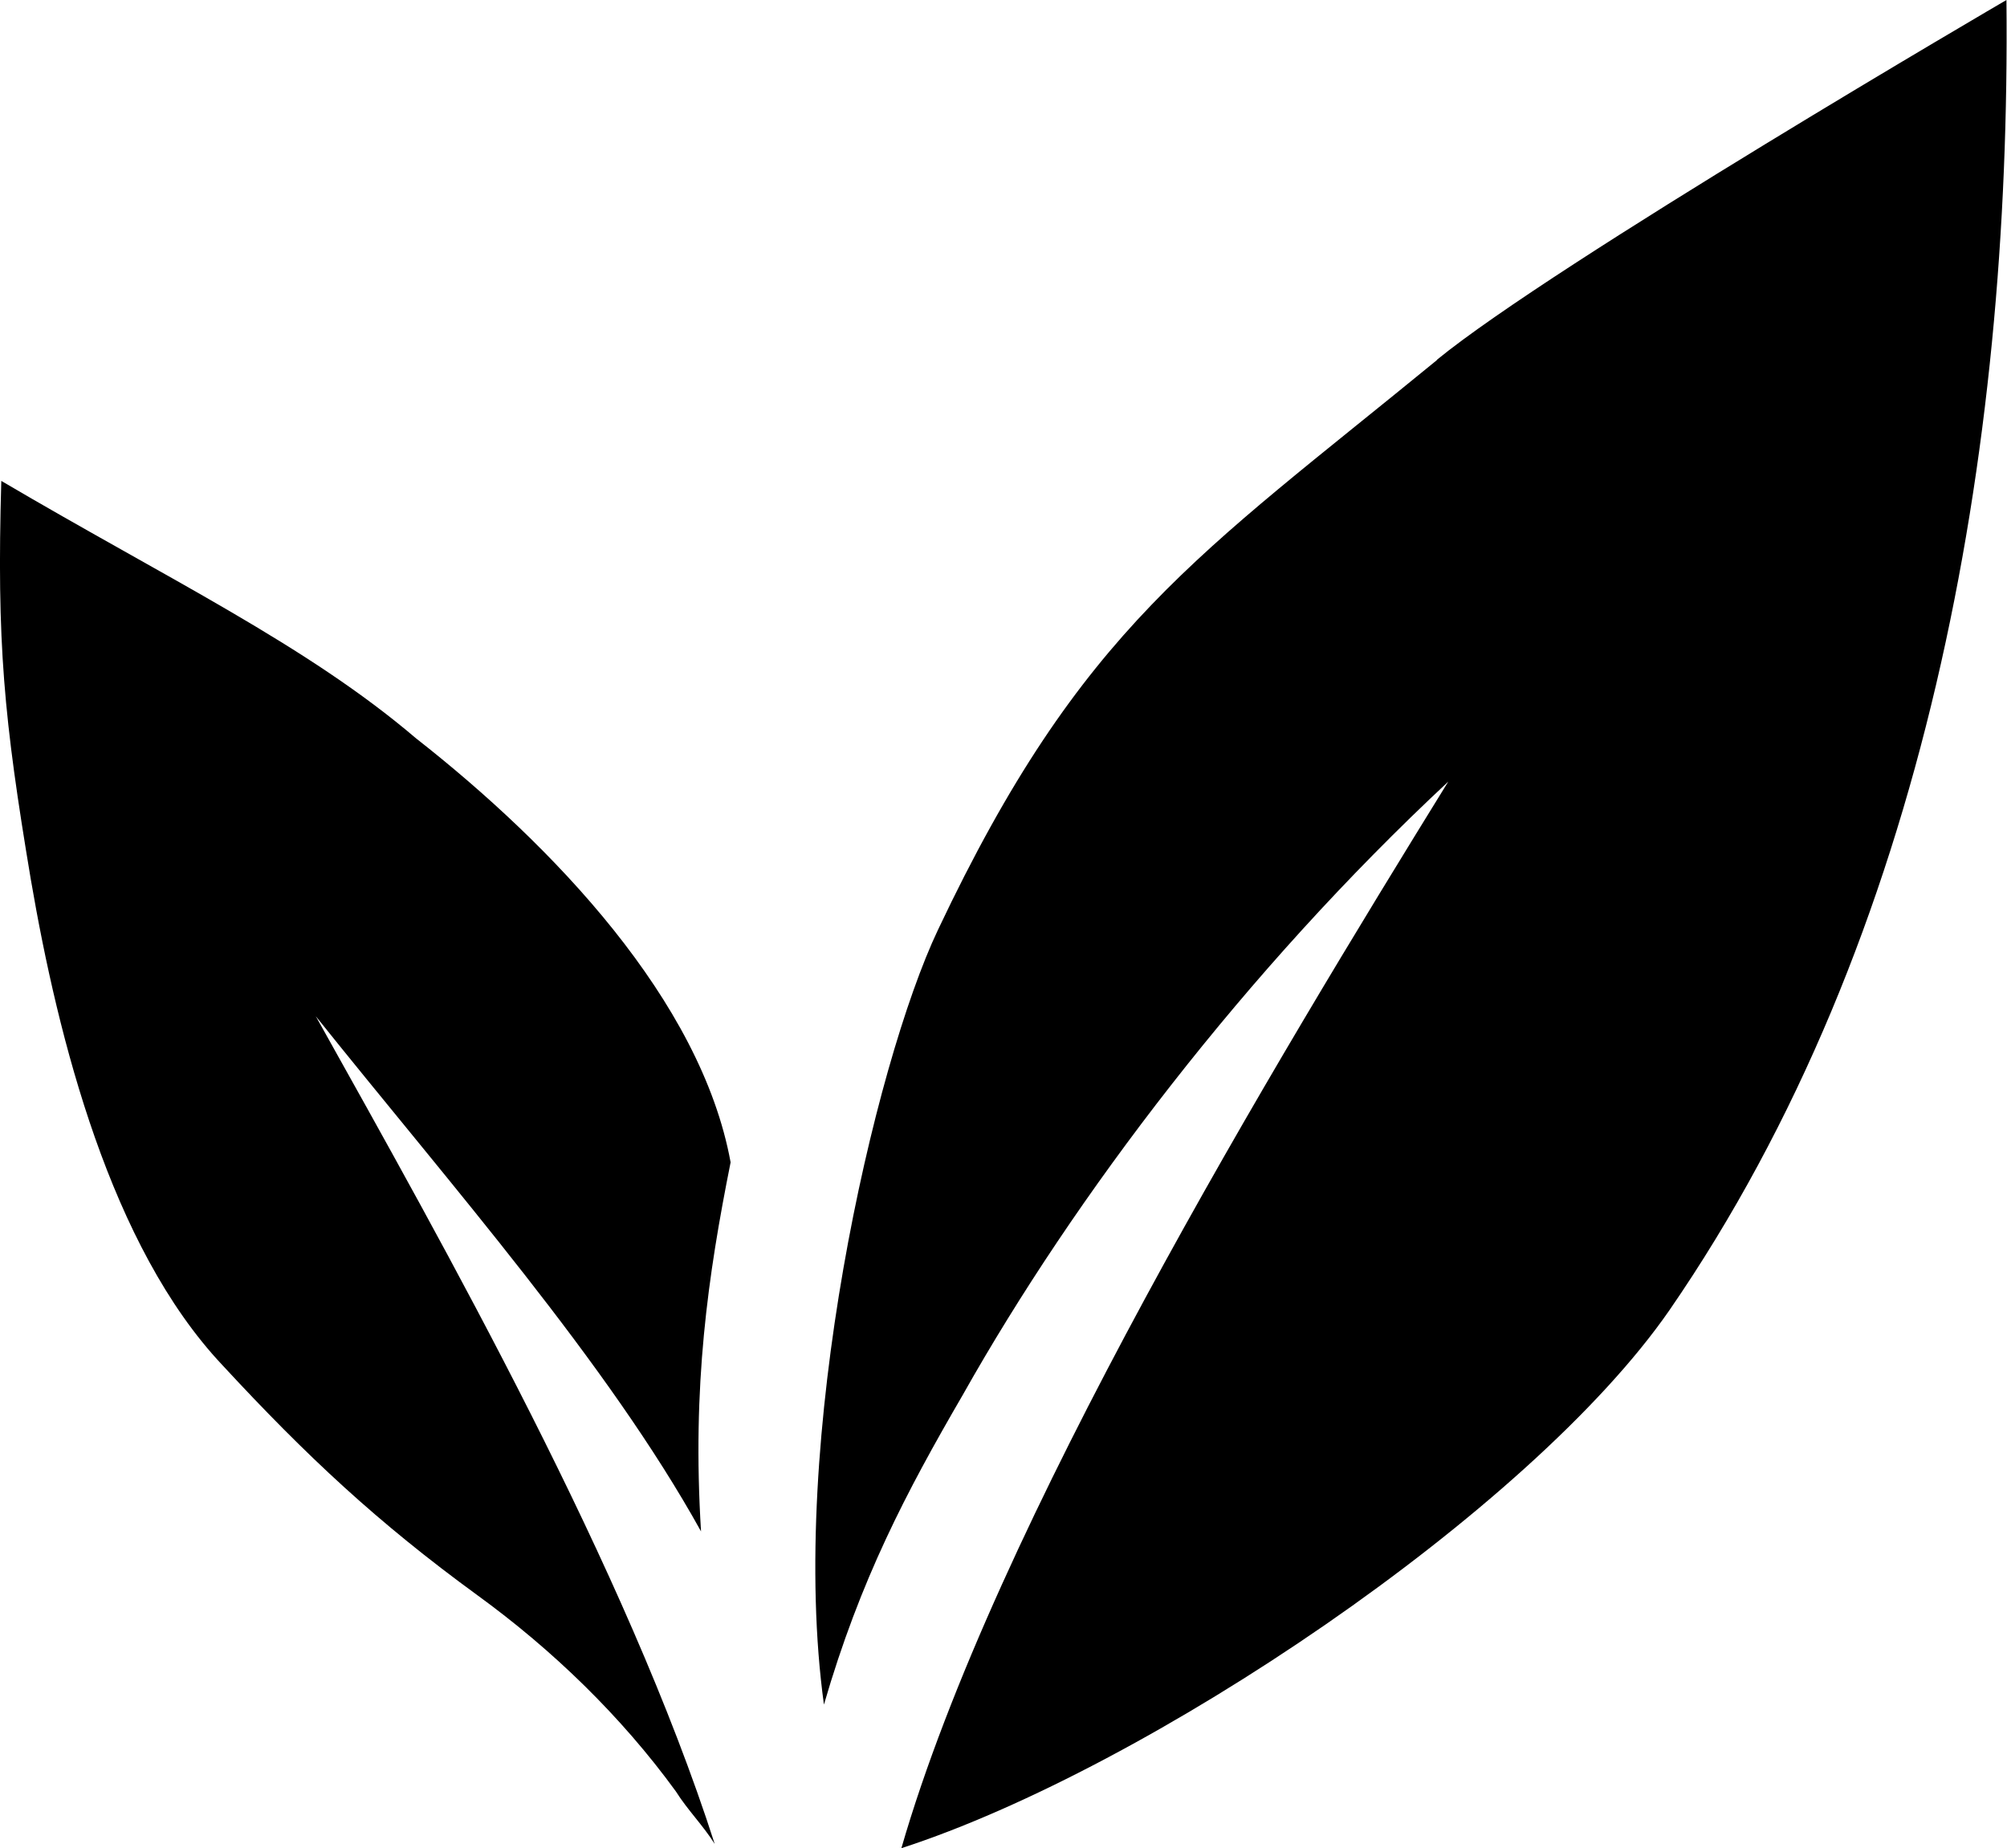
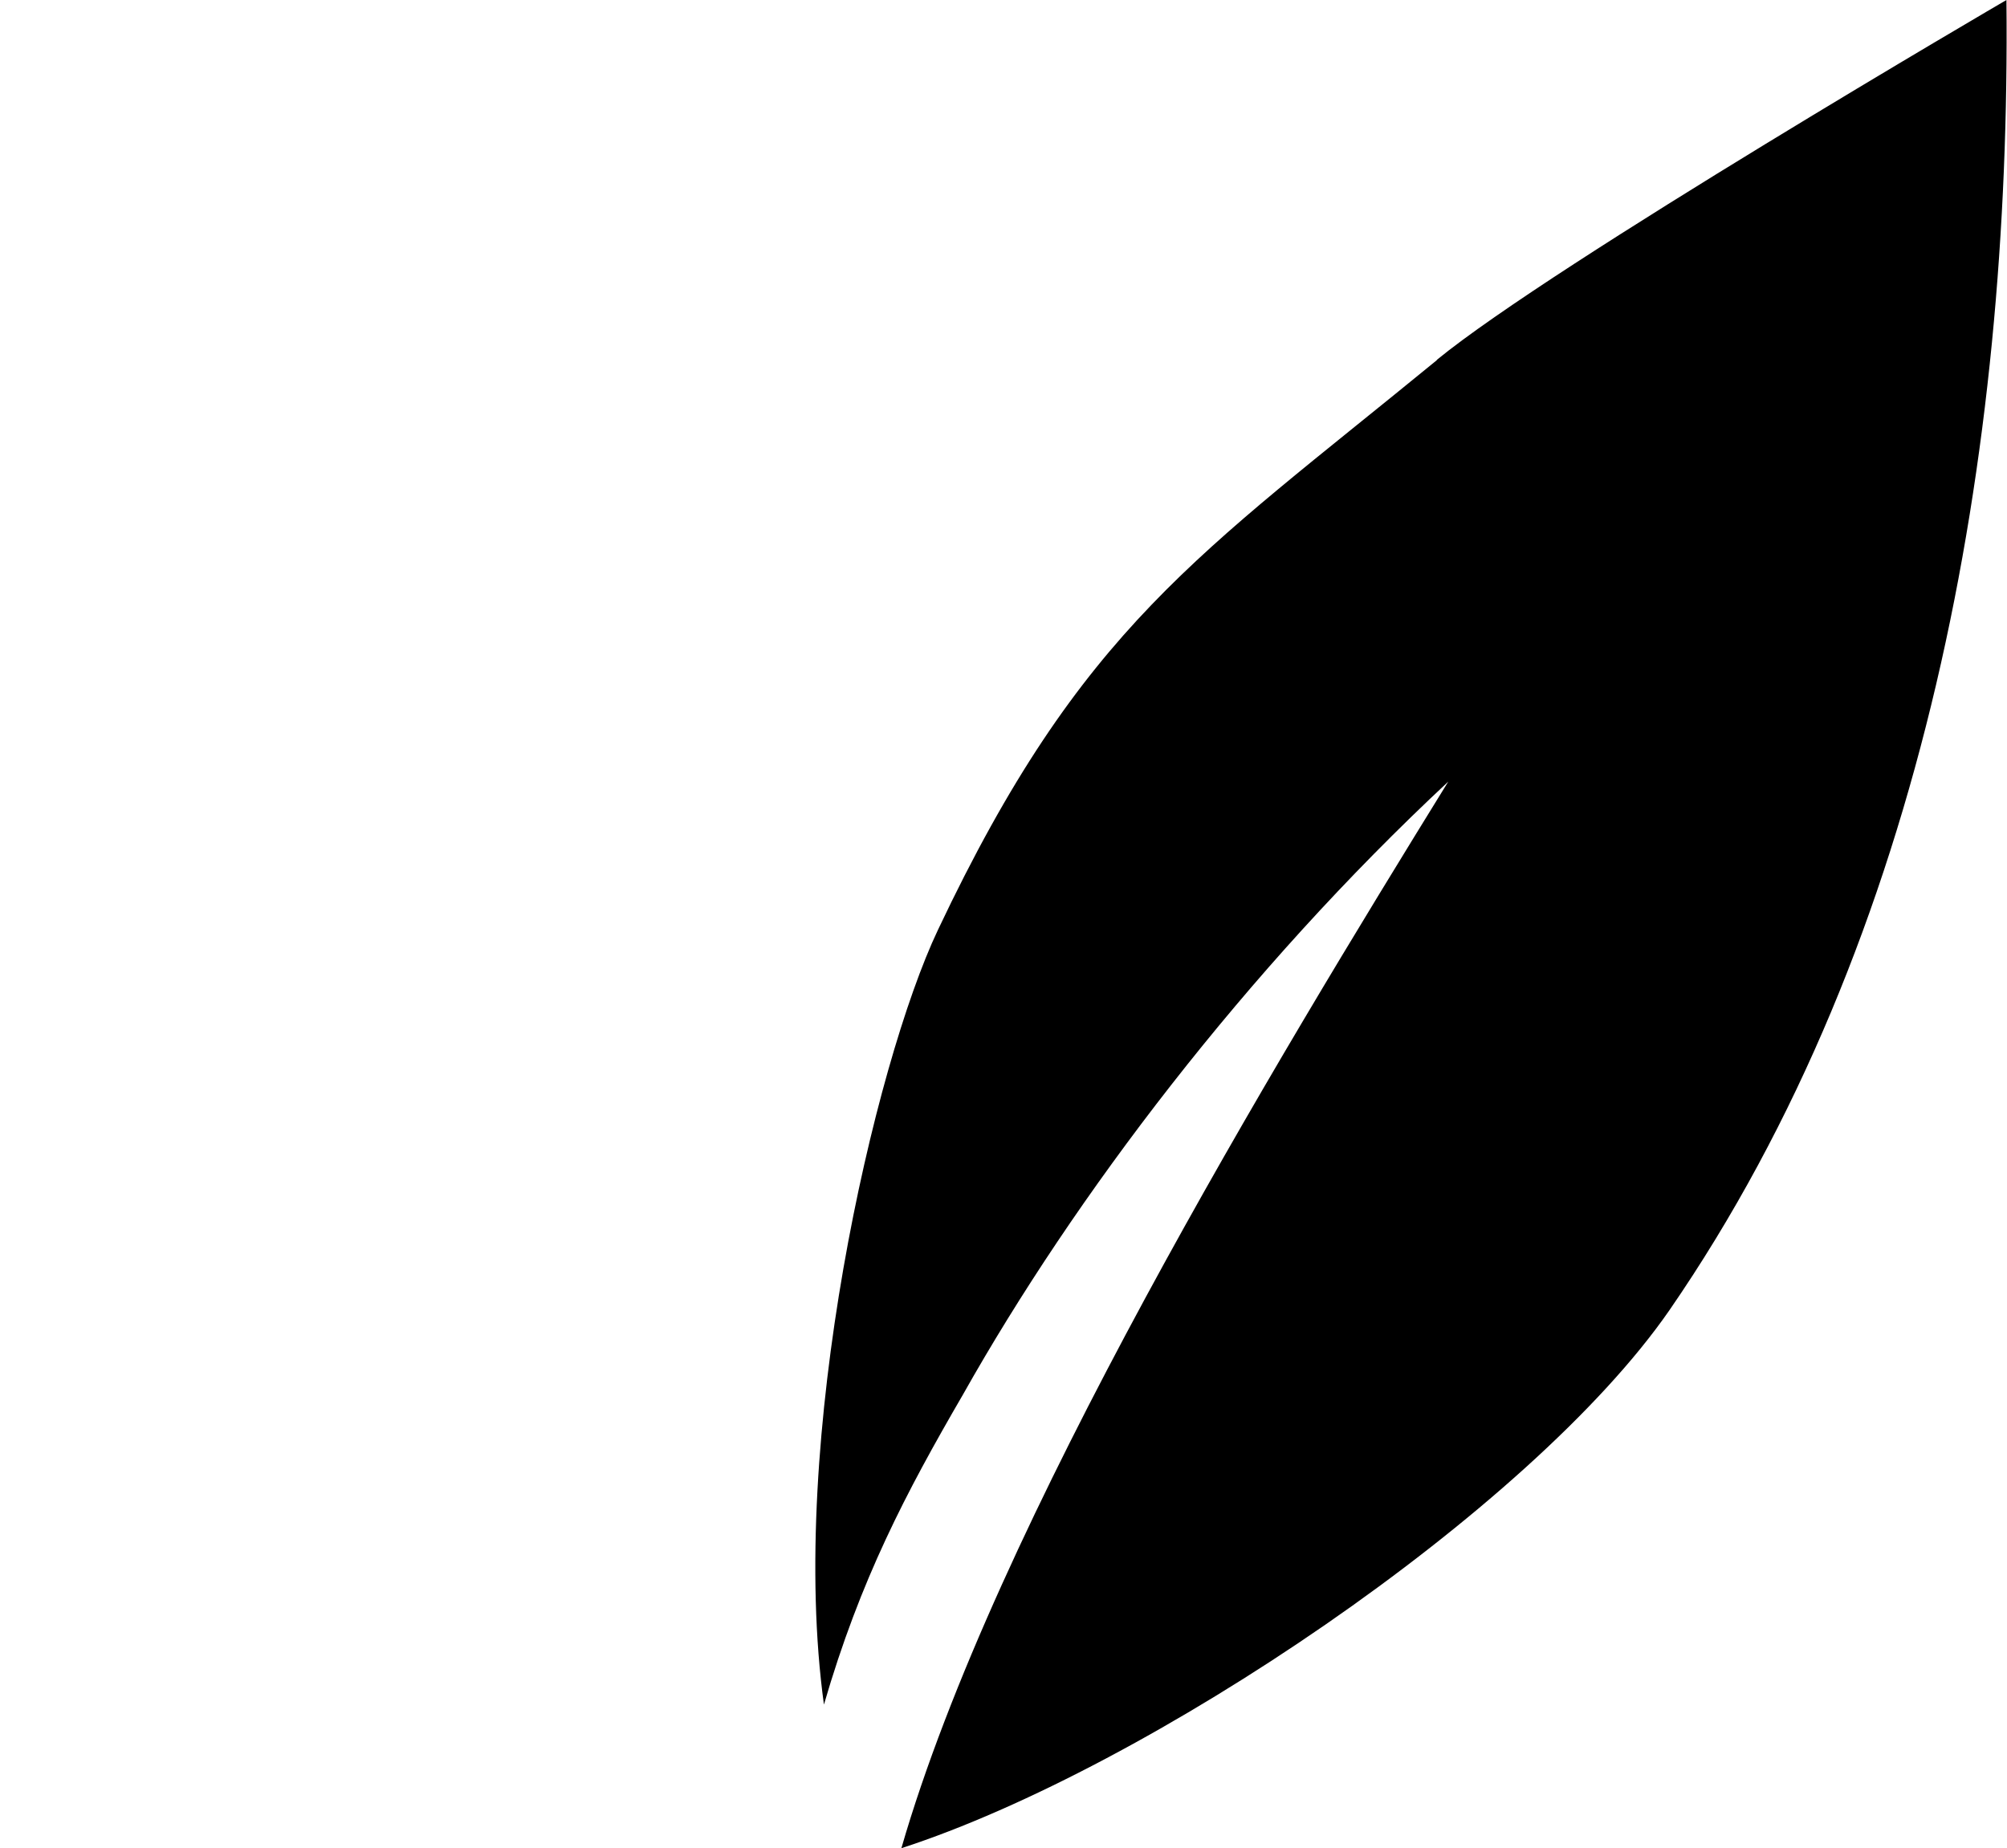
<svg xmlns="http://www.w3.org/2000/svg" data-sanitized-data-type="shape" data-type="shape" viewBox="0 0 108.59 100" data-sanitized-data-bbox="-0.001 0 108.571 100" data-bbox="-0.001 0 108.571 100">
  <g>
    <path d="M77.75 19.48c-12.95 10.61-19.24 14.43-27 30.83-3.45 7.27-8.14 27.62-6.17 41.92 1.97-6.78 4.44-11.47 7.52-16.77 6.04-10.73 15.29-22.94 26.26-33.17-9.37 15.17-24.53 40.2-29.59 57.71 13.32-4.32 34.03-18.25 41.55-29.1 13.93-20.22 18.49-46.48 18.24-70.9 0 0-24.53 14.31-30.83 19.48Z" />
-     <path d="M17.09 54.99c7.4 9.25 15.78 18.74 20.84 27.87-.49-7.89.37-13.81 1.6-19.97-1.6-8.76-9.62-17.14-17.02-22.94C16.59 34.9 9.07 31.32.07 26.02c-.25 8.75.13 12.82 1.6 21.58 1.48 8.63 4.32 19.85 10.36 26.26 4.56 4.93 8.39 8.51 13.81 12.46 4.07 2.96 7.77 6.54 10.73 10.61.62.99 1.48 1.85 2.1 2.84-4.8-14.93-14.55-32.19-21.57-44.76Z" />
  </g>
</svg>